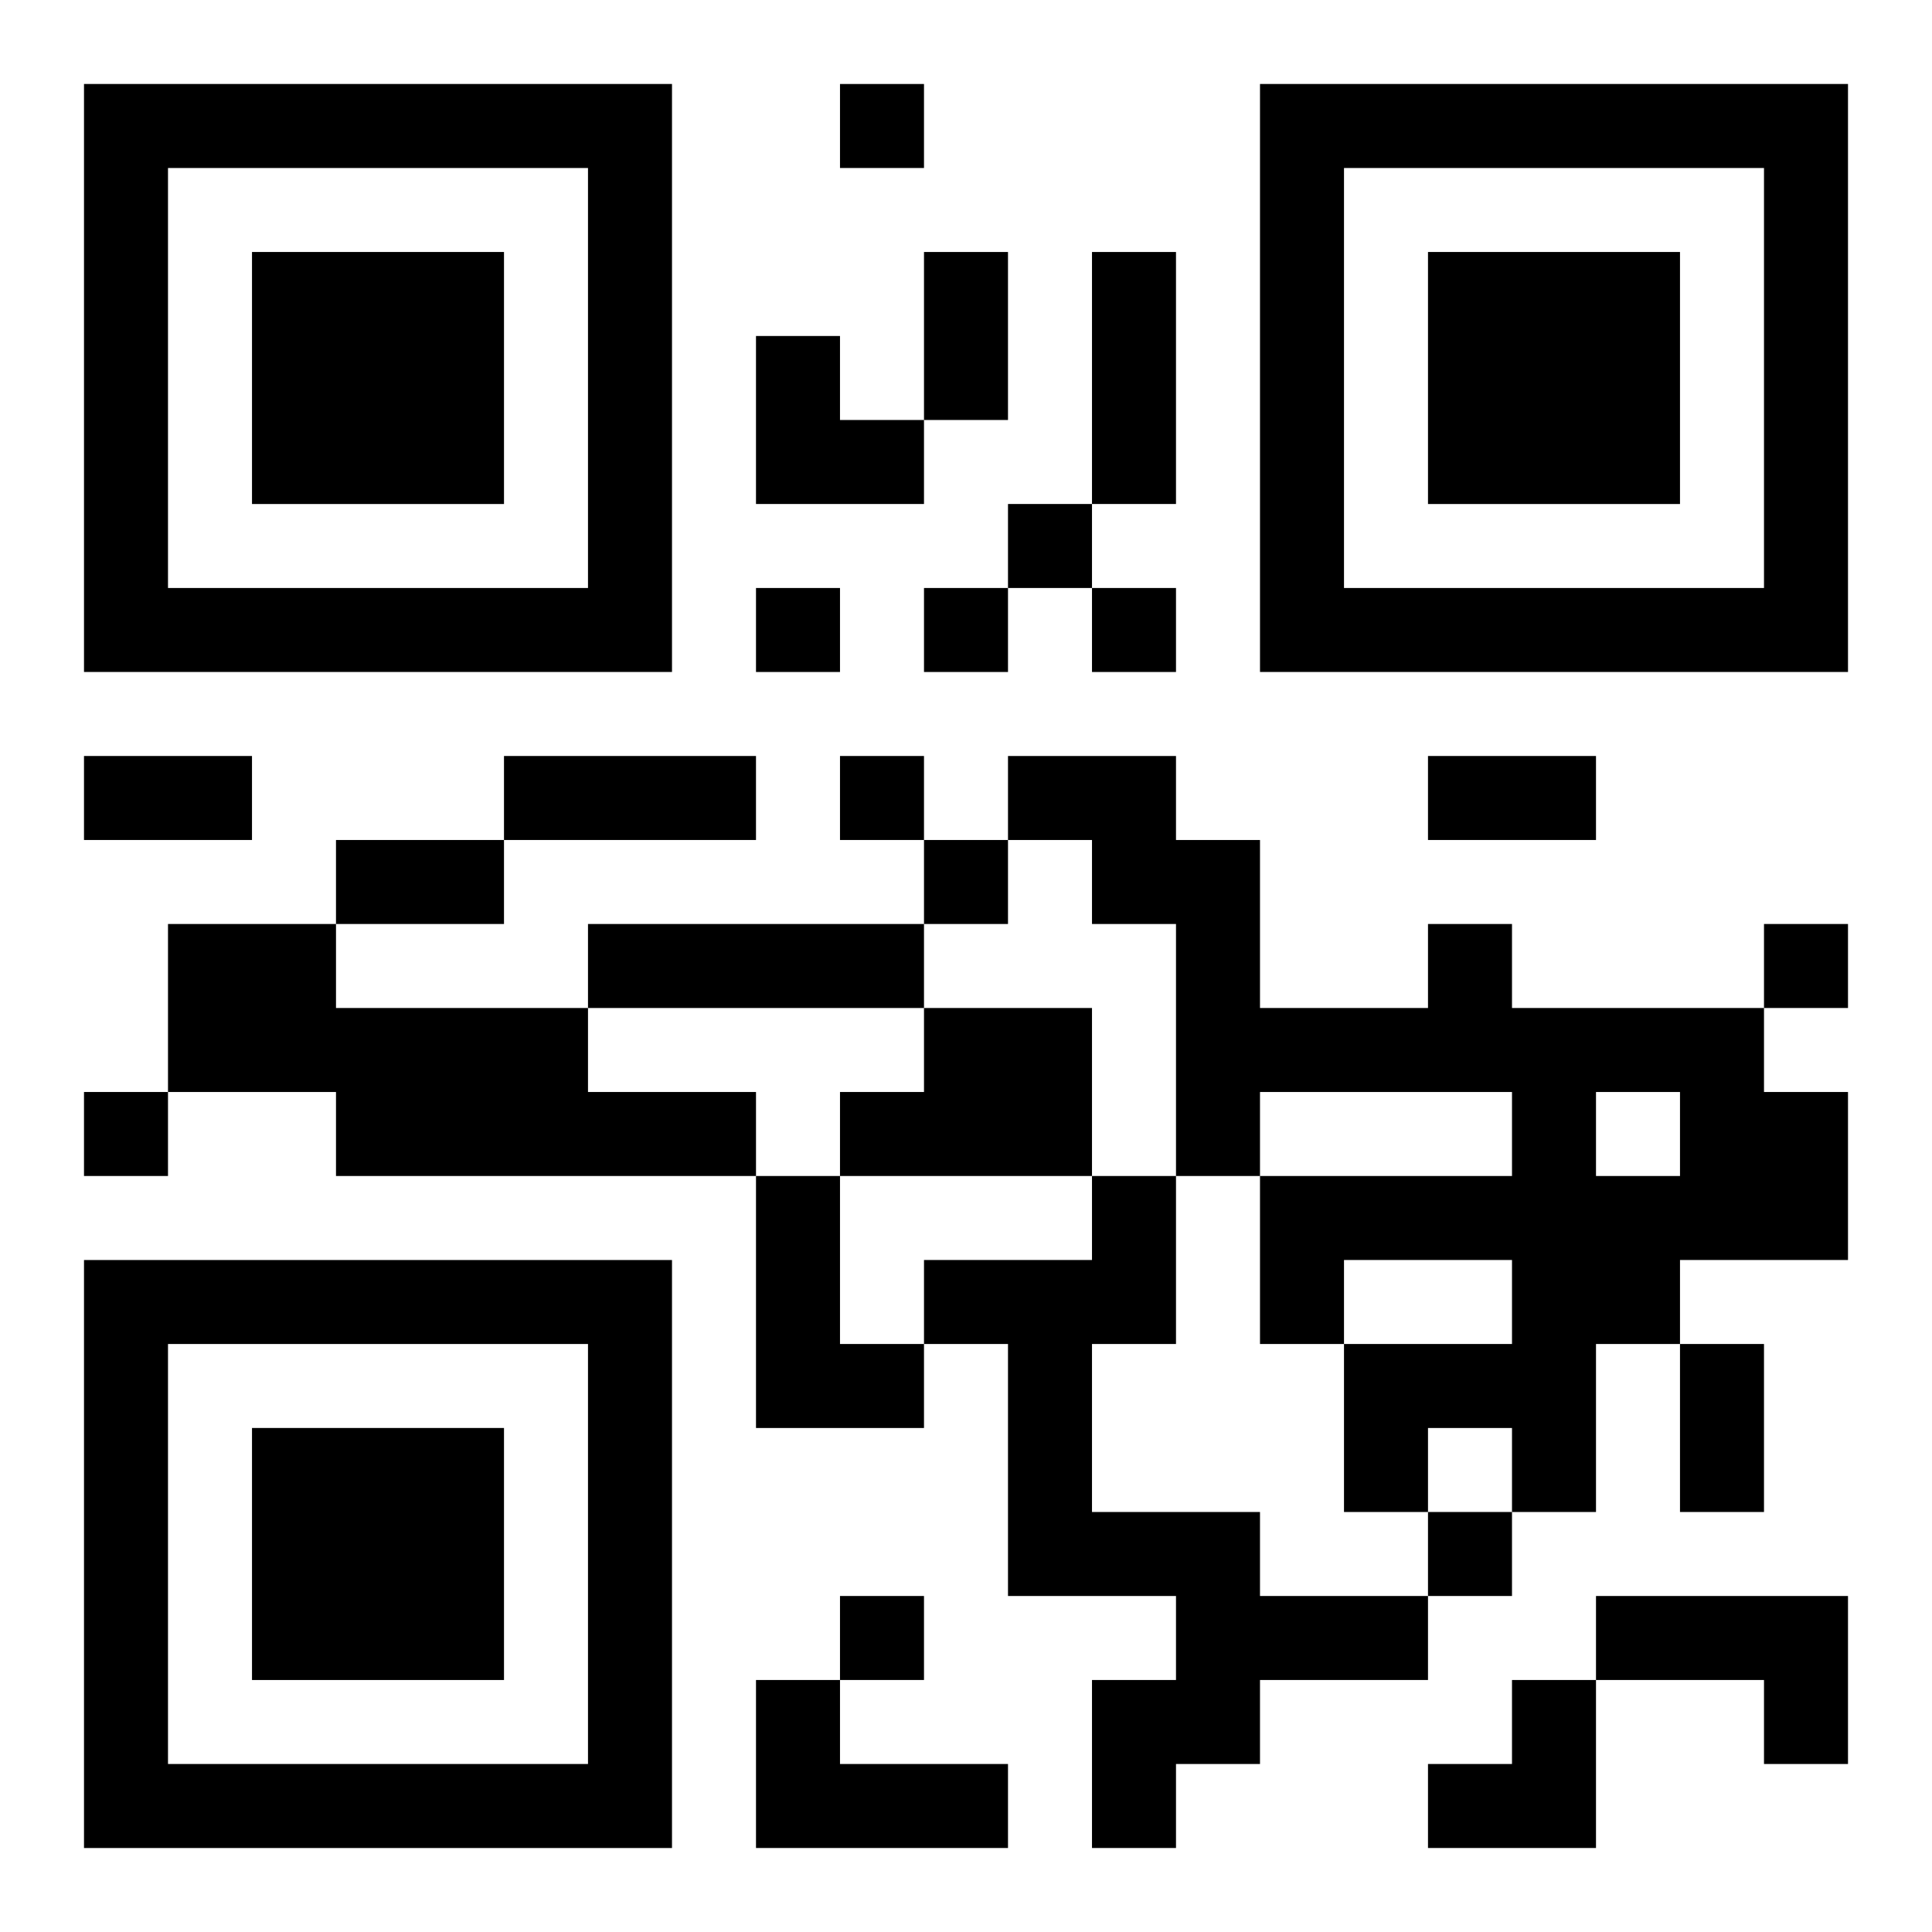
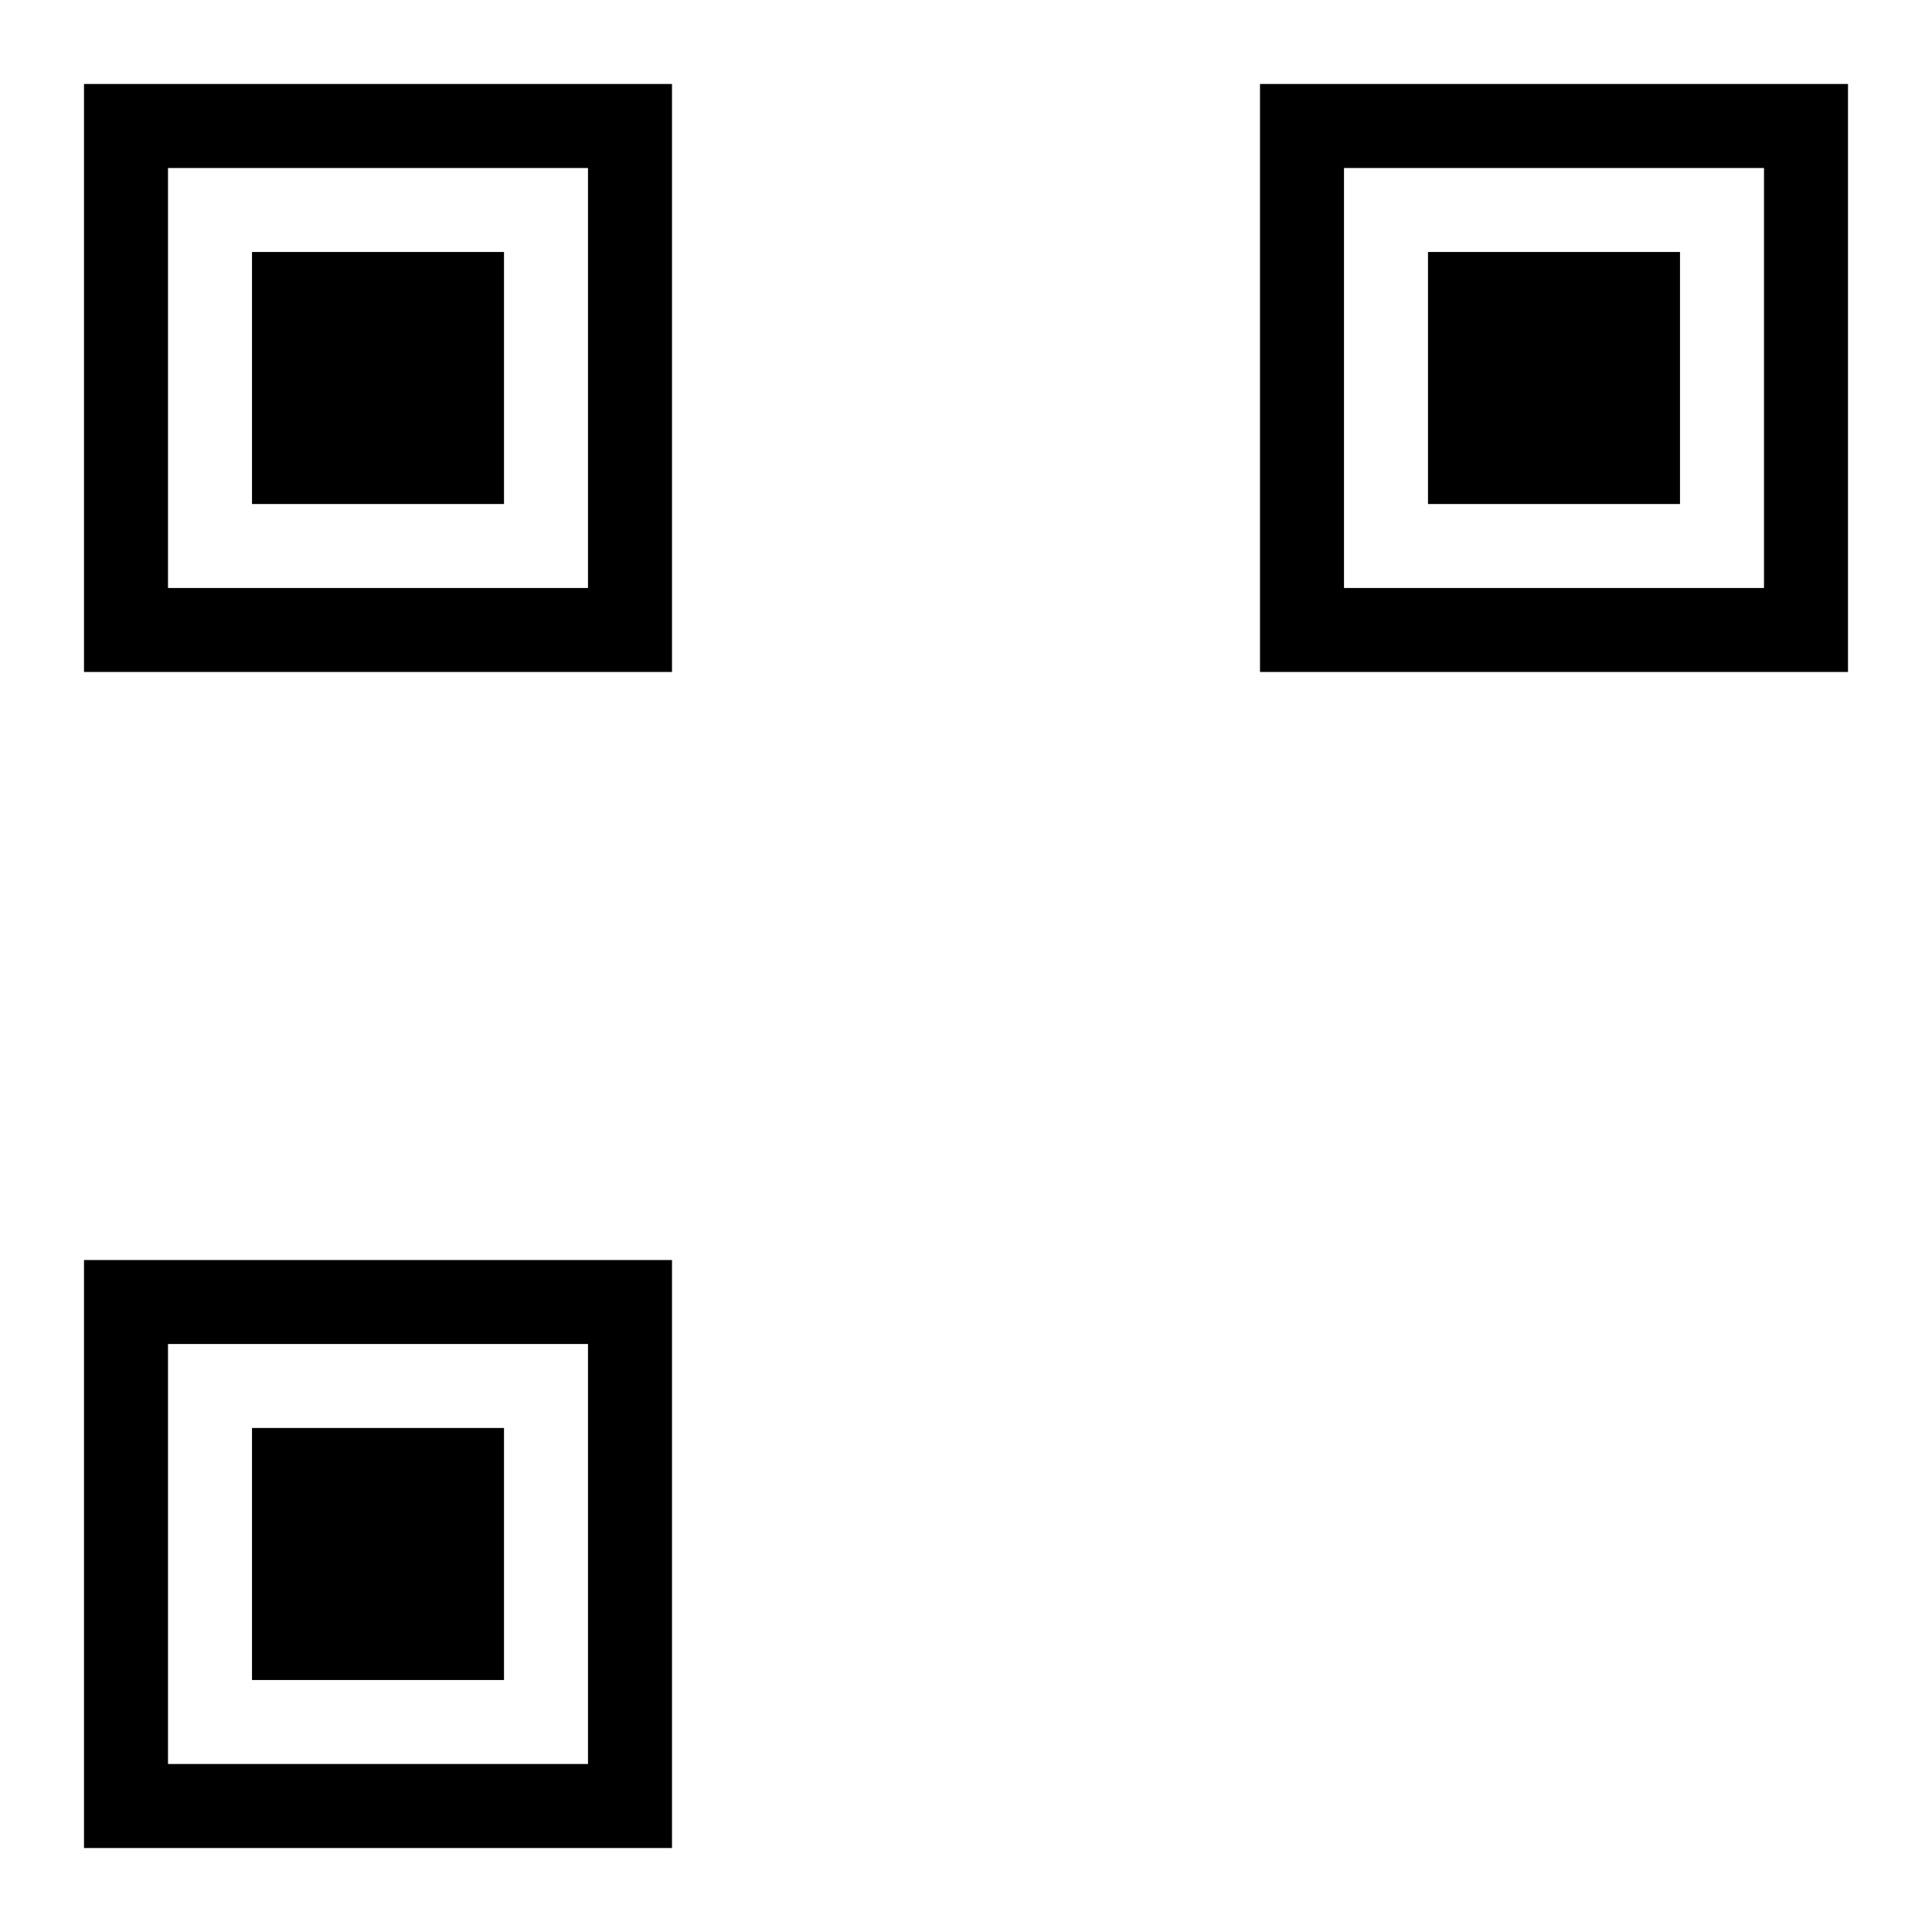
<svg xmlns="http://www.w3.org/2000/svg" xmlns:xlink="http://www.w3.org/1999/xlink" width="250" height="250" baseProfile="full" version="1.1" viewBox="-1 -1 23 23">
  <symbol id="a">
-     <path d="m0 7v7h7v-7h-7zm1 1h5v5h-5v-5zm1 1v3h3v-3h-3z" />
+     <path d="m0 7v7h7v-7h-7zm1 1h5v5h-5v-5m1 1v3h3v-3h-3z" />
  </symbol>
  <use y="-7" xlink:href="#a" />
  <use y="7" xlink:href="#a" />
  <use x="14" y="-7" xlink:href="#a" />
-   <path d="m1 10h2v1h3v1h2v1h-5v-1h-2v-2m5 0h4v1h-4v-1m10 0h1v1h3v1h1v2h-2v1h-1v2h-1v-1h-1v1h-1v-2h2v-1h-2v1h-1v-2h3v-1h-3v1h-1v-3h-1v-1h-1v-1h2v1h1v2h2v-1m2 2v1h1v-1h-1m-8-1h2v2h-3v-1h1v-1m-2 2h1v2h1v1h-2v-3m4 0h1v2h-1v2h2v1h2v1h-2v1h-1v1h-1v-2h1v-1h-2v-3h-1v-1h2v-1m6 5h3v2h-1v-1h-2v-1m-10 1h1v1h2v1h-3v-2m1-19v1h1v-1h-1m2 5v1h1v-1h-1m-3 1v1h1v-1h-1m2 0v1h1v-1h-1m2 0v1h1v-1h-1m-3 2v1h1v-1h-1m1 1v1h1v-1h-1m10 1v1h1v-1h-1m-20 2v1h1v-1h-1m16 5v1h1v-1h-1m-7 1v1h1v-1h-1m1-16h1v2h-1v-2m2 0h1v3h-1v-3m-12 6h2v1h-2v-1m5 0h3v1h-3v-1m11 0h2v1h-2v-1m-13 1h2v1h-2v-1m16 6h1v2h-1v-2m-11-12h1v1h1v1h-2zm8 16m1 0h1v2h-2v-1h1z" />
</svg>